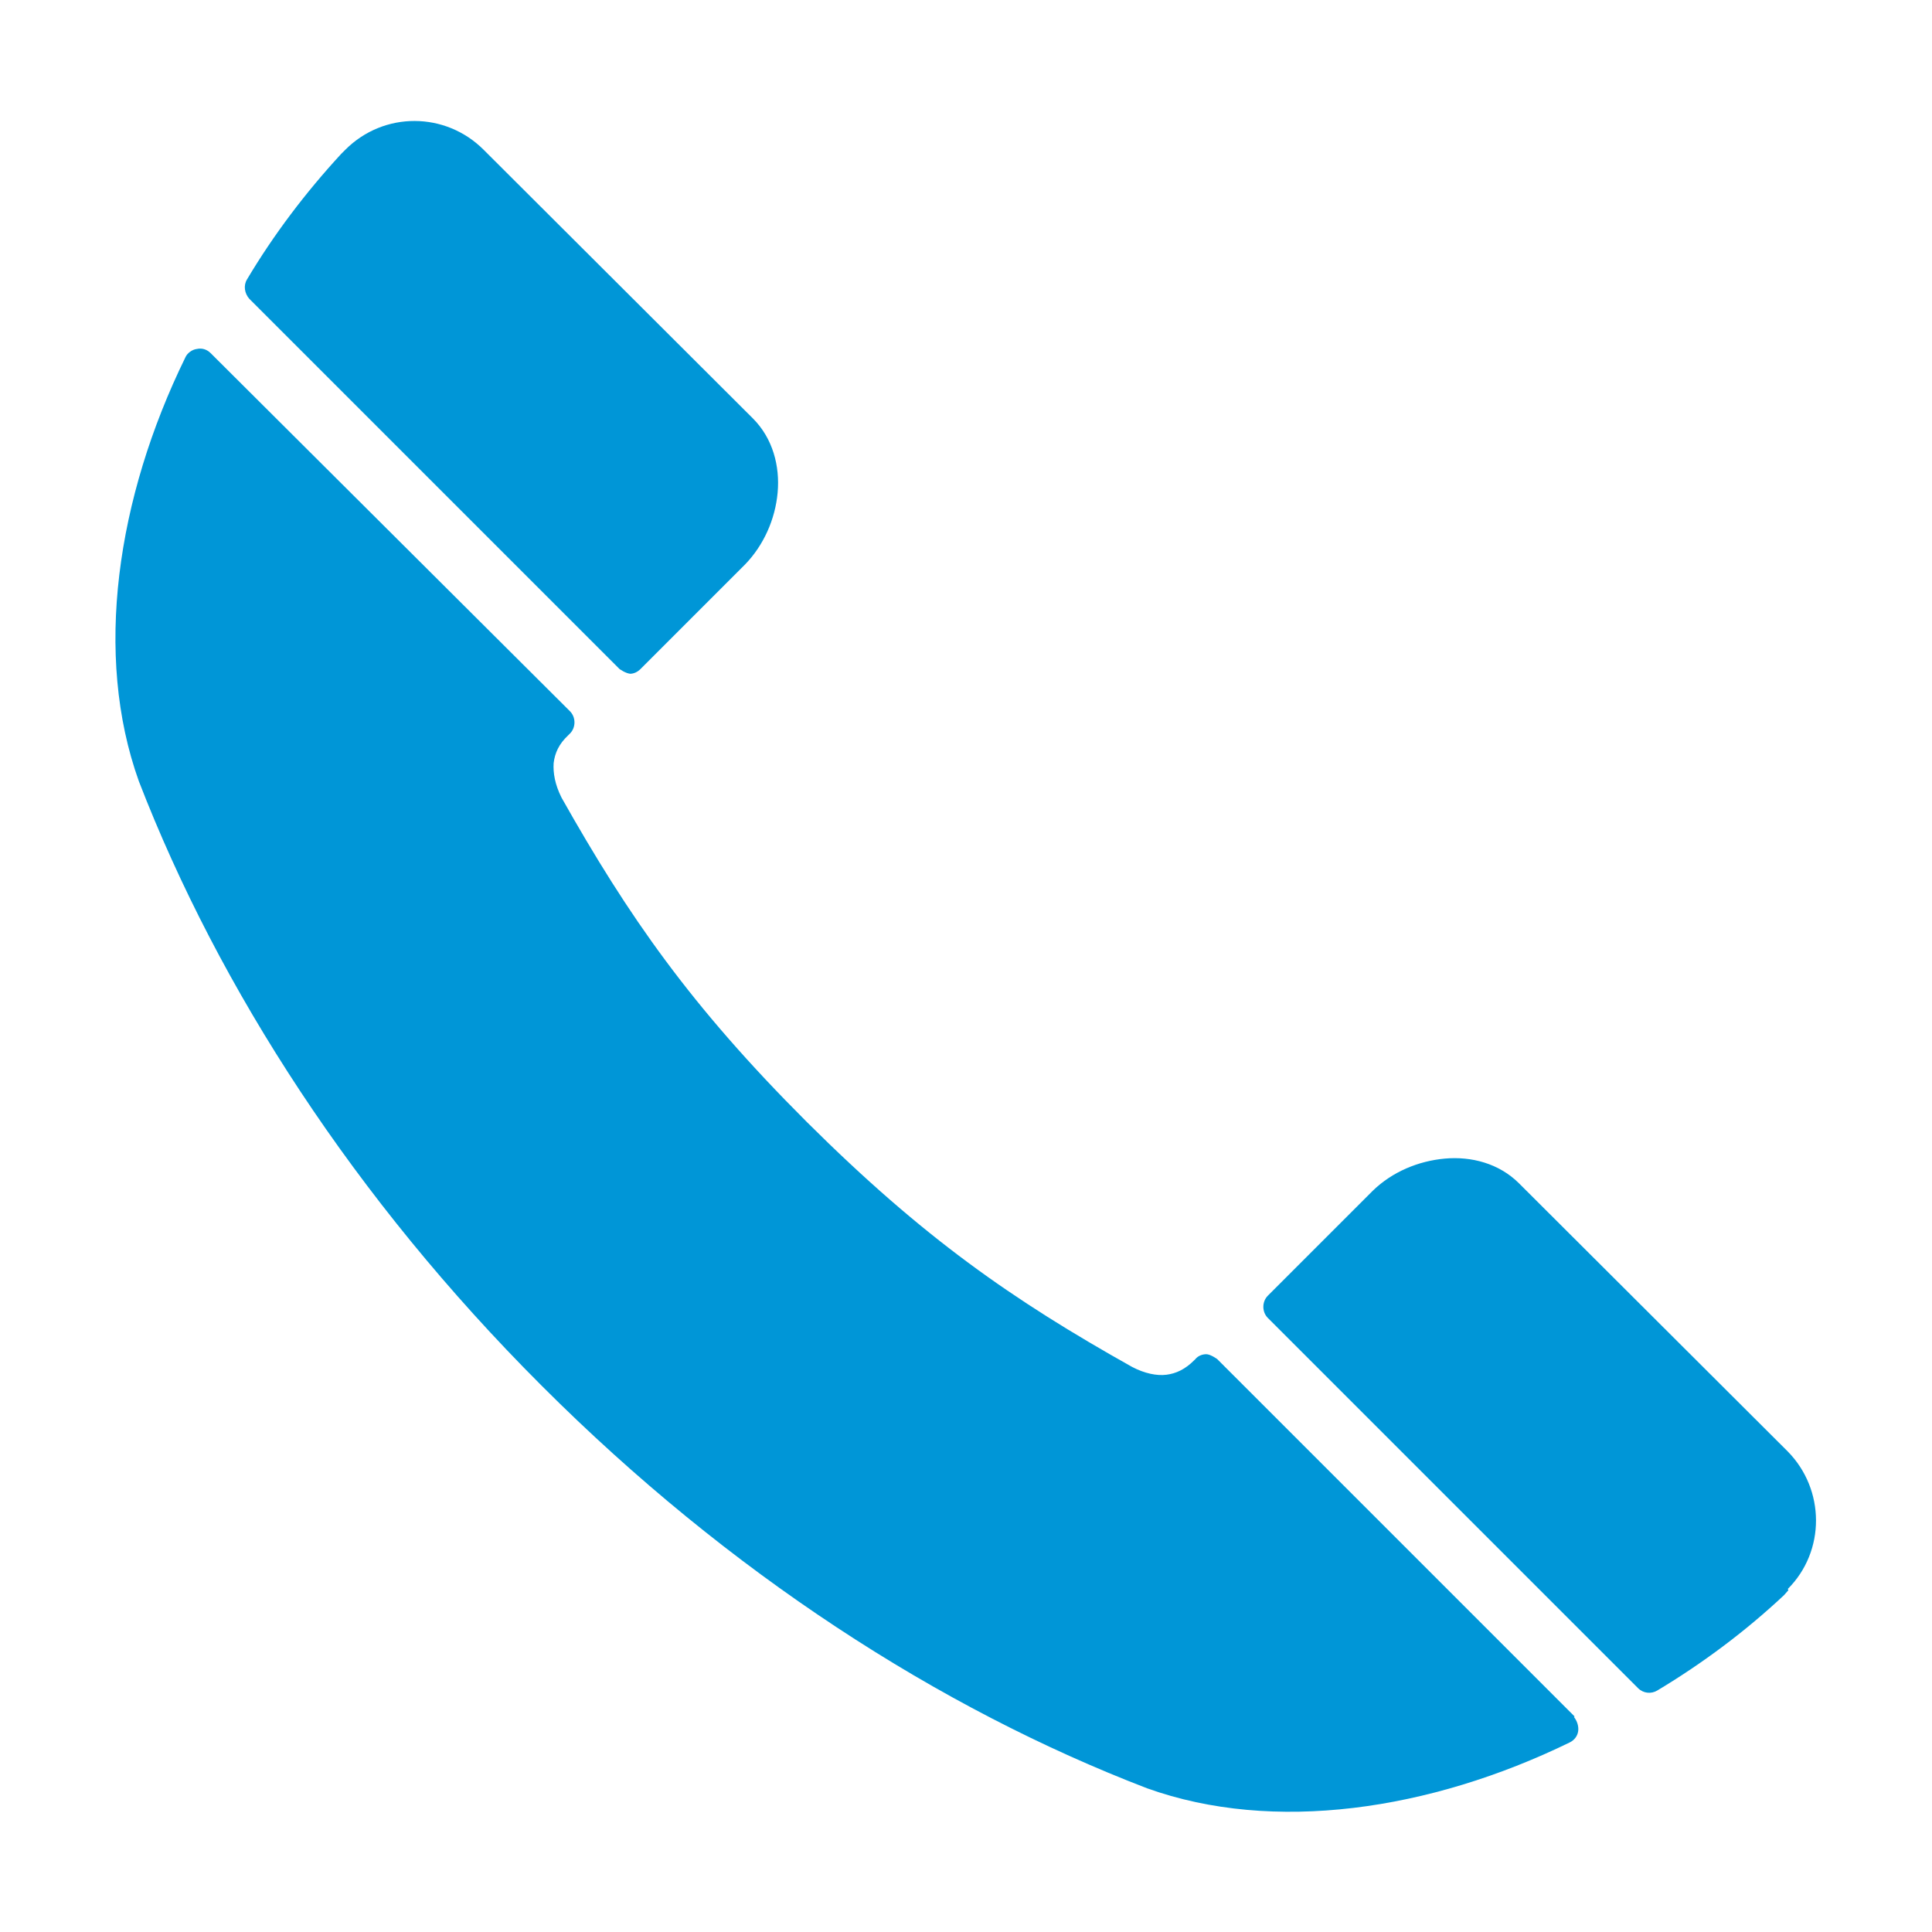
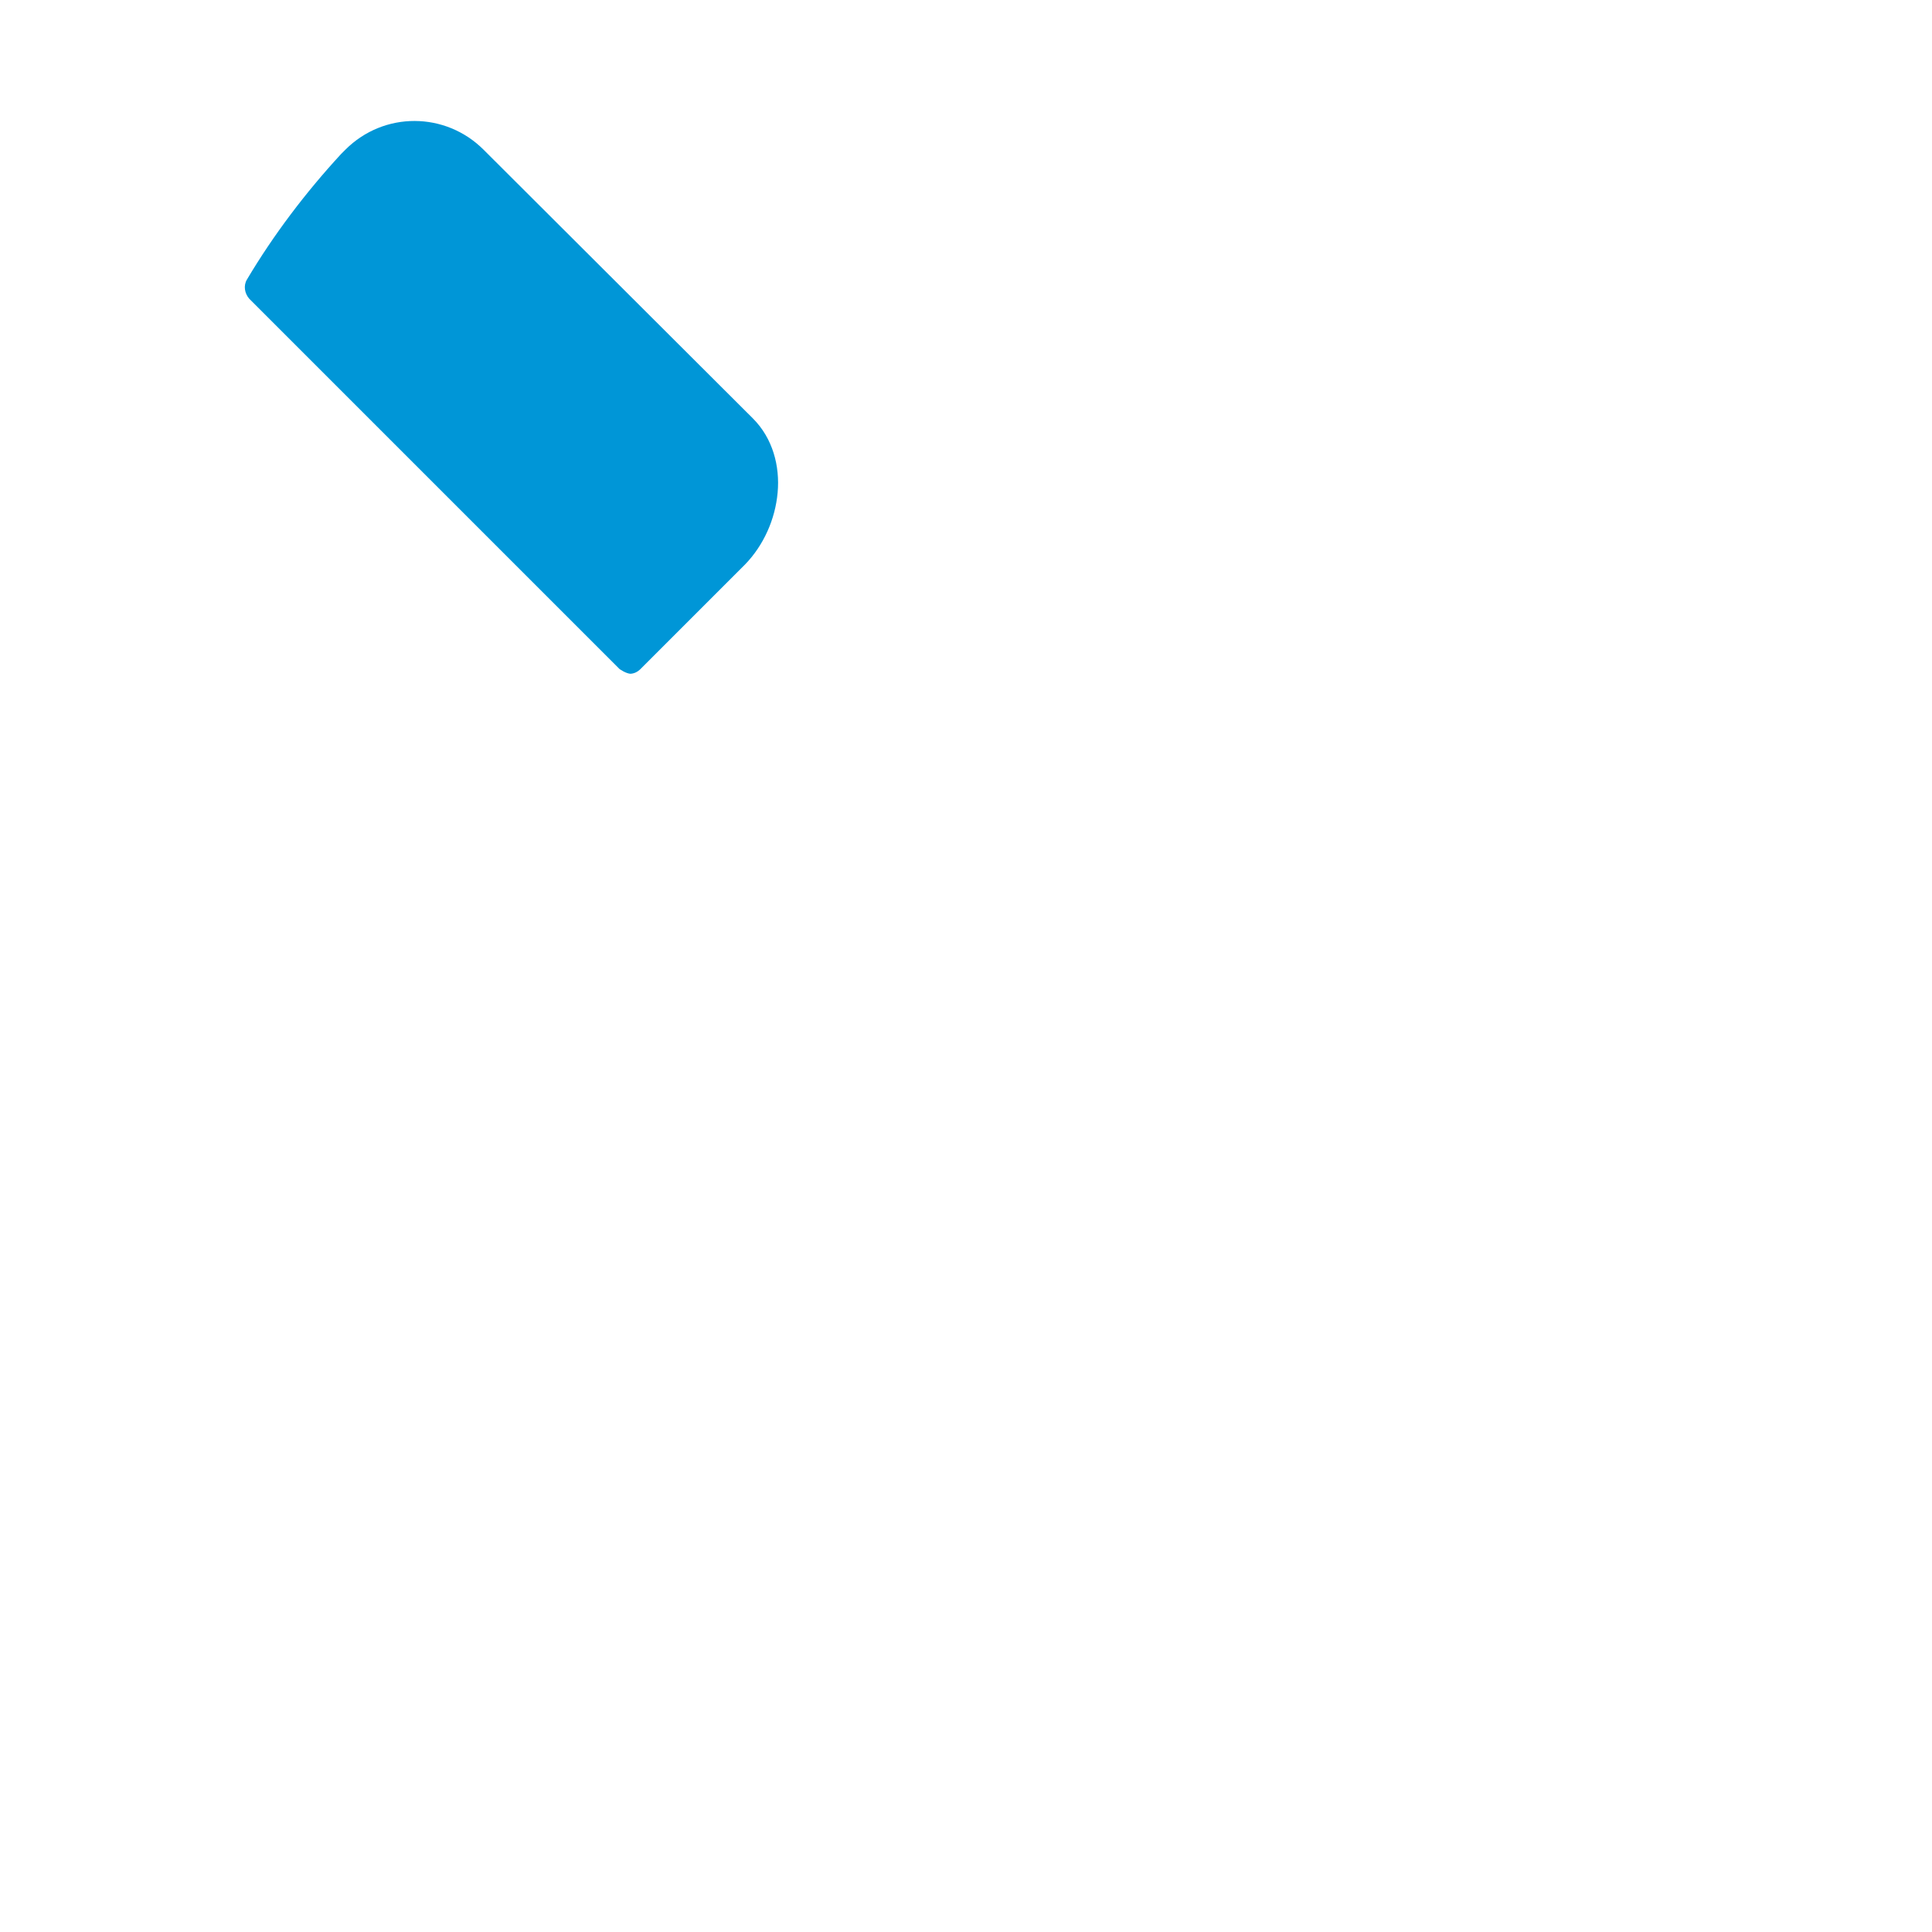
<svg xmlns="http://www.w3.org/2000/svg" id="Layer_1" viewBox="0 0 32 32">
  <defs>
    <style>.cls-1{fill:#0096d7;}</style>
  </defs>
  <path class="cls-1" d="m10.43,11.16c.07,0,.13-.03.18-.08l1.73-1.73c.31-.32.5-.75.54-1.19.04-.44-.08-.9-.41-1.23h0s0,0,0,0l-4.46-4.45h0c-.63-.63-1.65-.64-2.29,0,0,0,0,0,0,0l-.07.07h0c-.59.64-1.12,1.34-1.56,2.08-.06.1-.04.23.04.32l6.13,6.13s.11.08.19.08" />
-   <path class="cls-1" d="m29.61,26.32c.63-.63.62-1.65,0-2.28h0s0,0,0,0l-4.45-4.44c-.33-.33-.79-.45-1.23-.41-.44.04-.87.22-1.19.53,0,0,0,0-.01.01l-1.73,1.73c-.1.1-.1.27,0,.37l6.13,6.13c.09.09.22.1.32.04.75-.45,1.46-.98,2.1-1.58h0s.07-.08.07-.08c0,0,0,0,0-.01" />
-   <path class="cls-1" d="m26.08,28.43l-5.92-5.92s-.11-.08-.18-.08-.14.03-.18.08l-.02.02c-.15.15-.3.22-.46.24-.16.02-.36-.02-.57-.13-1.98-1.11-3.46-2.14-5.38-4.05,0,0-.01-.01-.02-.02-1.91-1.91-2.94-3.39-4.05-5.36-.11-.22-.14-.41-.13-.57.02-.17.09-.32.24-.46l.03-.03c.1-.1.1-.27,0-.37L3.49,5.85c-.06-.06-.14-.09-.23-.07-.08.01-.16.07-.19.14-1.14,2.33-1.52,4.93-.77,7.02,1.33,3.44,3.58,6.92,6.66,10,0,0,.01.01.02.02,3.09,3.09,6.58,5.34,10.02,6.66,2.09.75,4.68.37,7-.76.08-.04.13-.11.14-.19.01-.08-.02-.17-.07-.23" />
</svg>